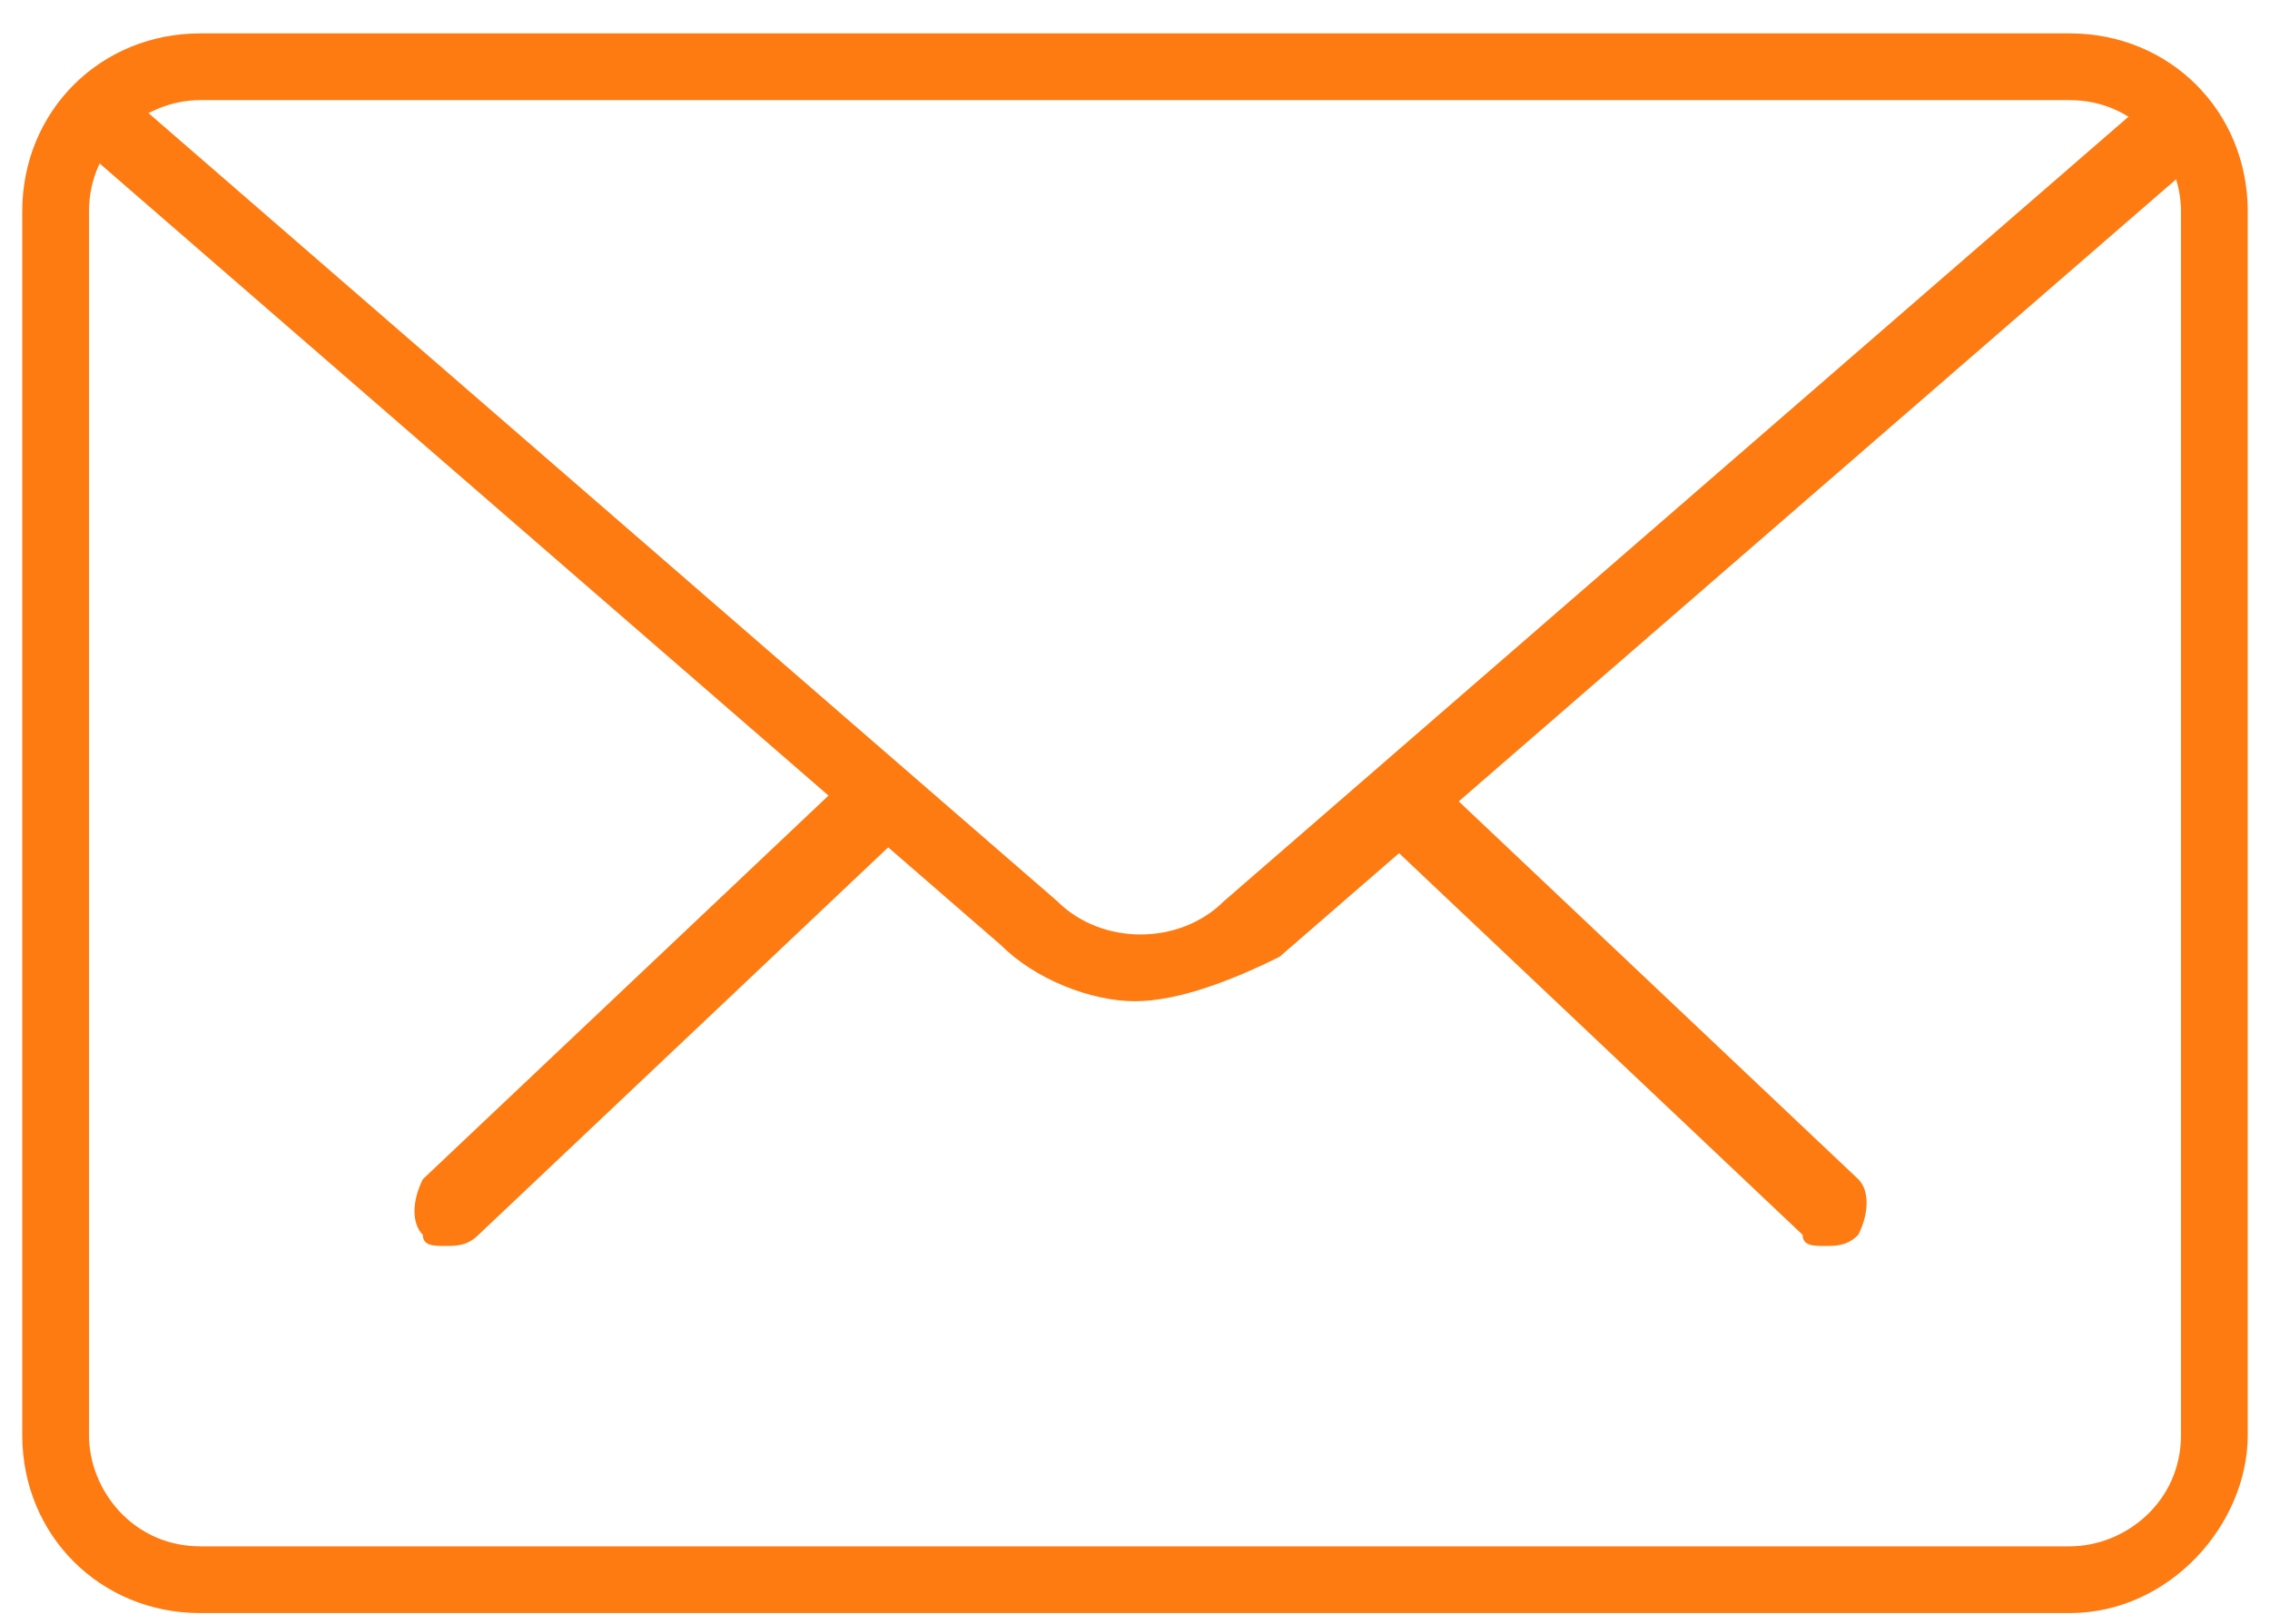
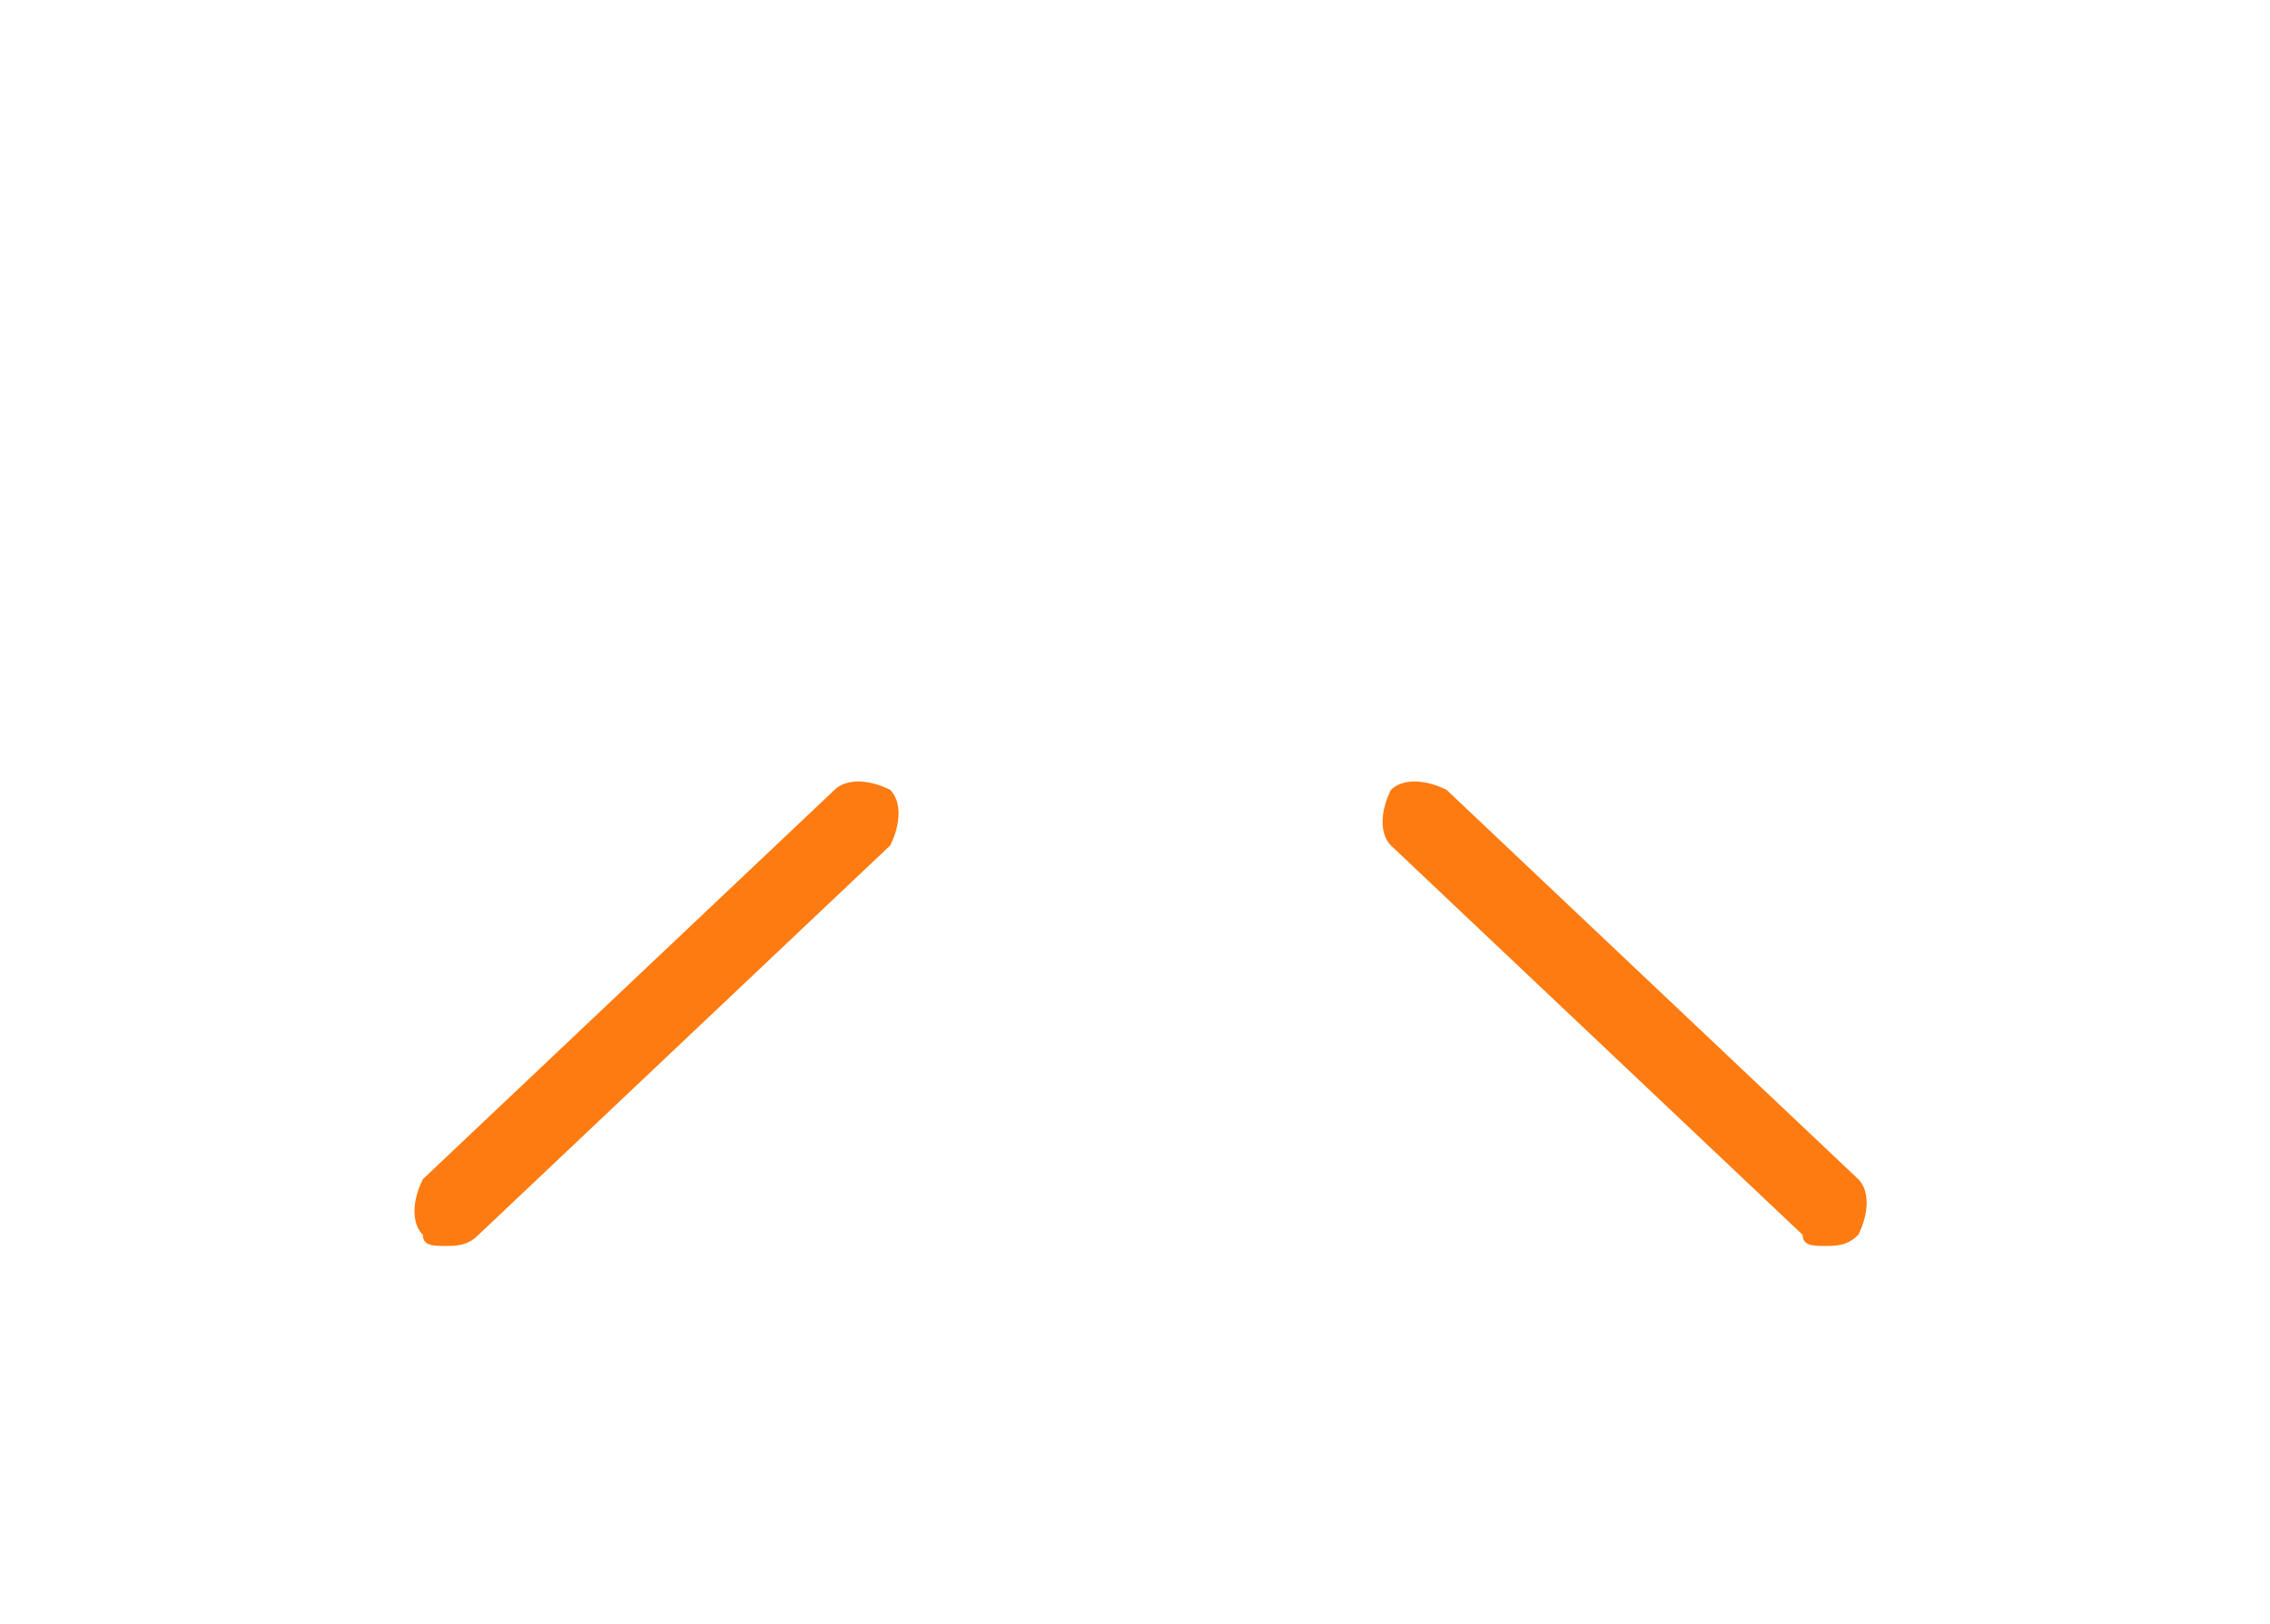
<svg xmlns="http://www.w3.org/2000/svg" version="1.1" id="Layer_1" x="0px" y="0px" viewBox="-295 389.4 20.4 14.6" style="enable-background:new -295 389.4 20.4 14.6;" xml:space="preserve">
  <style type="text/css">
	.st0{fill:#FD7B11;}
</style>
  <g id="XMLID_3_">
    <path id="XMLID_28_" class="st0" d="M-278.6,400.6c-0.1,0-0.2,0-0.2-0.1l-3.7-3.5c-0.1-0.1-0.1-0.3,0-0.5c0.1-0.1,0.3-0.1,0.5,0   l3.7,3.5c0.1,0.1,0.1,0.3,0,0.5C-278.4,400.6-278.5,400.6-278.6,400.6L-278.6,400.6z" />
    <path id="XMLID_25_" class="st0" d="M-291,400.6c-0.1,0-0.2,0-0.2-0.1c-0.1-0.1-0.1-0.3,0-0.5l3.7-3.5c0.1-0.1,0.3-0.1,0.5,0   c0.1,0.1,0.1,0.3,0,0.5l-3.7,3.5C-290.8,400.6-290.9,400.6-291,400.6L-291,400.6z" />
-     <path id="XMLID_21_" class="st0" d="M-276.4,403.9h-16.8c-0.9,0-1.6-0.7-1.6-1.6v-11c0-0.9,0.7-1.6,1.6-1.6h16.8   c0.9,0,1.6,0.7,1.6,1.6v11C-274.8,403.1-275.5,403.9-276.4,403.9L-276.4,403.9z M-293.2,390.3c-0.5,0-1,0.4-1,1v11c0,0.5,0.4,1,1,1   h16.8c0.5,0,1-0.4,1-1v-11c0-0.5-0.4-1-1-1C-276.4,390.3-293.2,390.3-293.2,390.3z" />
-     <path id="XMLID_18_" class="st0" d="M-284.8,398.4c-0.4,0-0.9-0.2-1.2-0.5l-8.3-7.2c-0.1-0.1-0.1-0.3,0-0.4c0.1-0.1,0.3-0.1,0.5,0   l8.3,7.2c0.4,0.4,1.1,0.4,1.5,0l8.3-7.2c0.1-0.1,0.3-0.1,0.5,0c0.1,0.1,0.1,0.3,0,0.5l-8.3,7.2   C-283.9,398.2-284.4,398.4-284.8,398.4L-284.8,398.4z" />
  </g>
</svg>